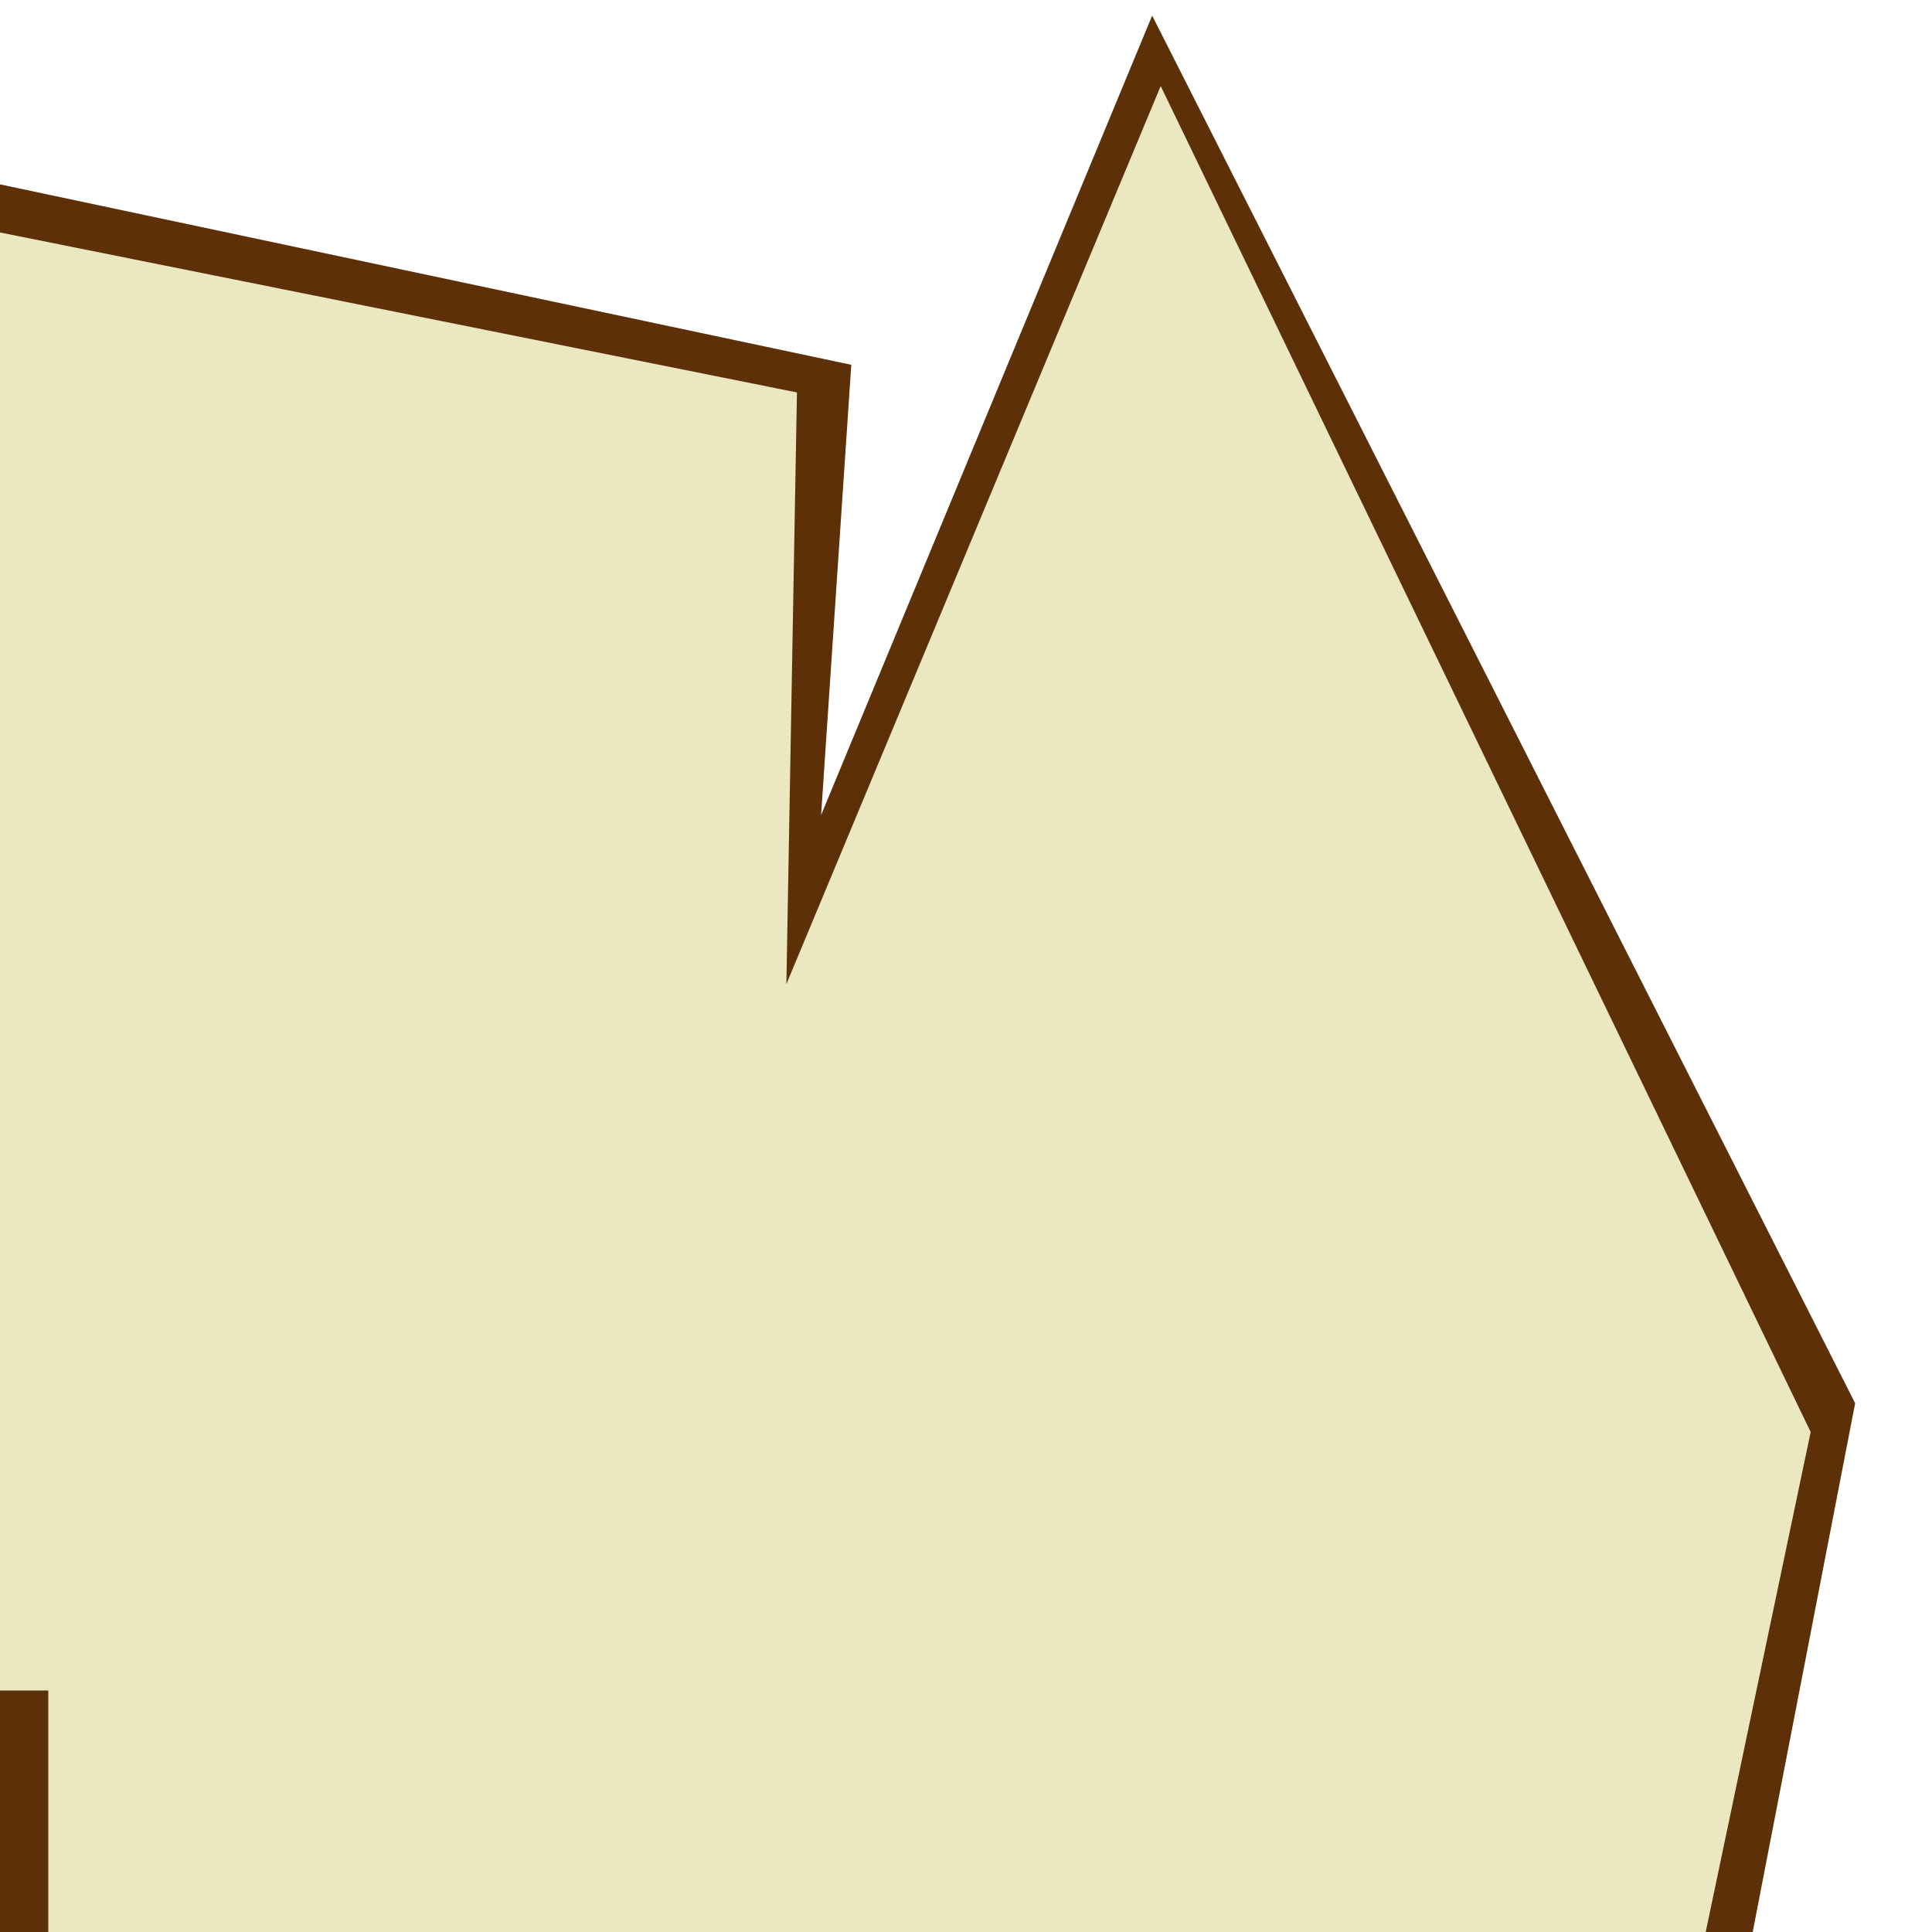
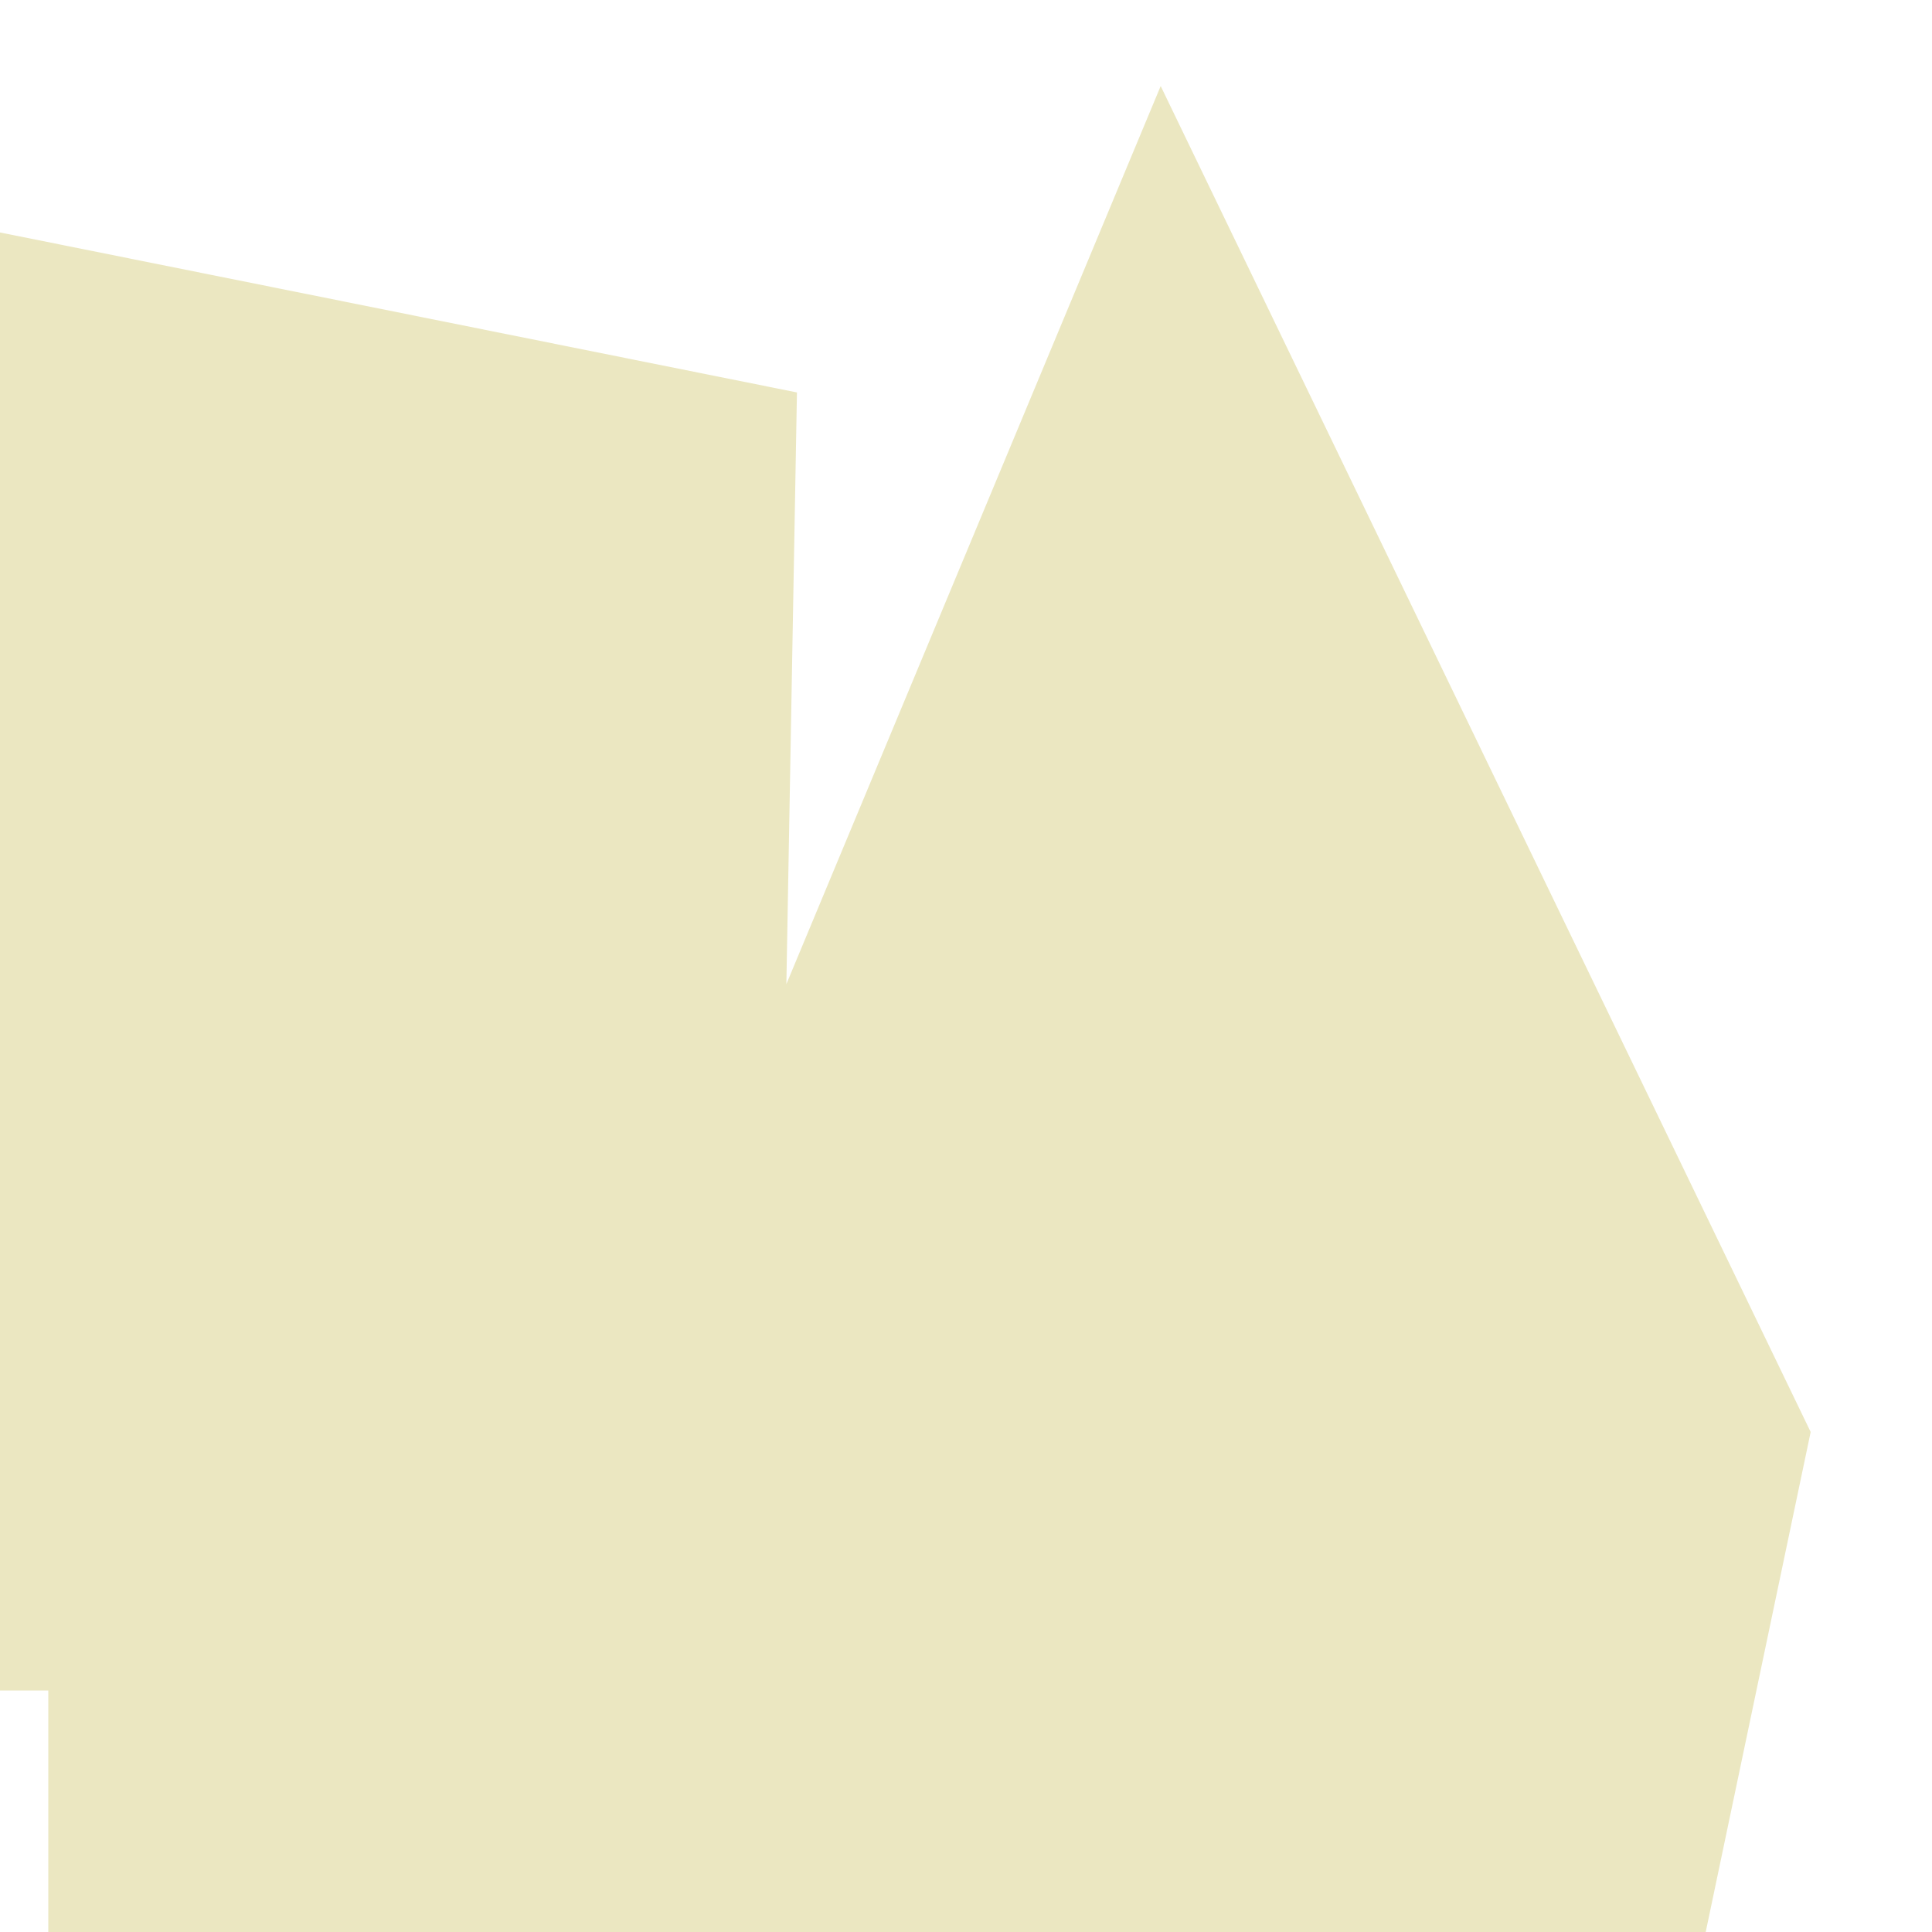
<svg xmlns="http://www.w3.org/2000/svg" viewBox="0 0 40 40" version="1.0">
-   <path opacity=".5" fill="none" d="M0 0h40v40H0z" />
-   <path d="M0 3.817l17.625 3.736L17 16.875 23.854.323l14.555 28.729L36.288 40H0V3.817z" fill="#5e3008" />
  <path d="M24.031 1.781l-7.75 18.594.219-12.25L0 4.813V35h1v5h34.315l2.173-10.352L24.031 1.782z" fill="#ebe7c1" />
</svg>